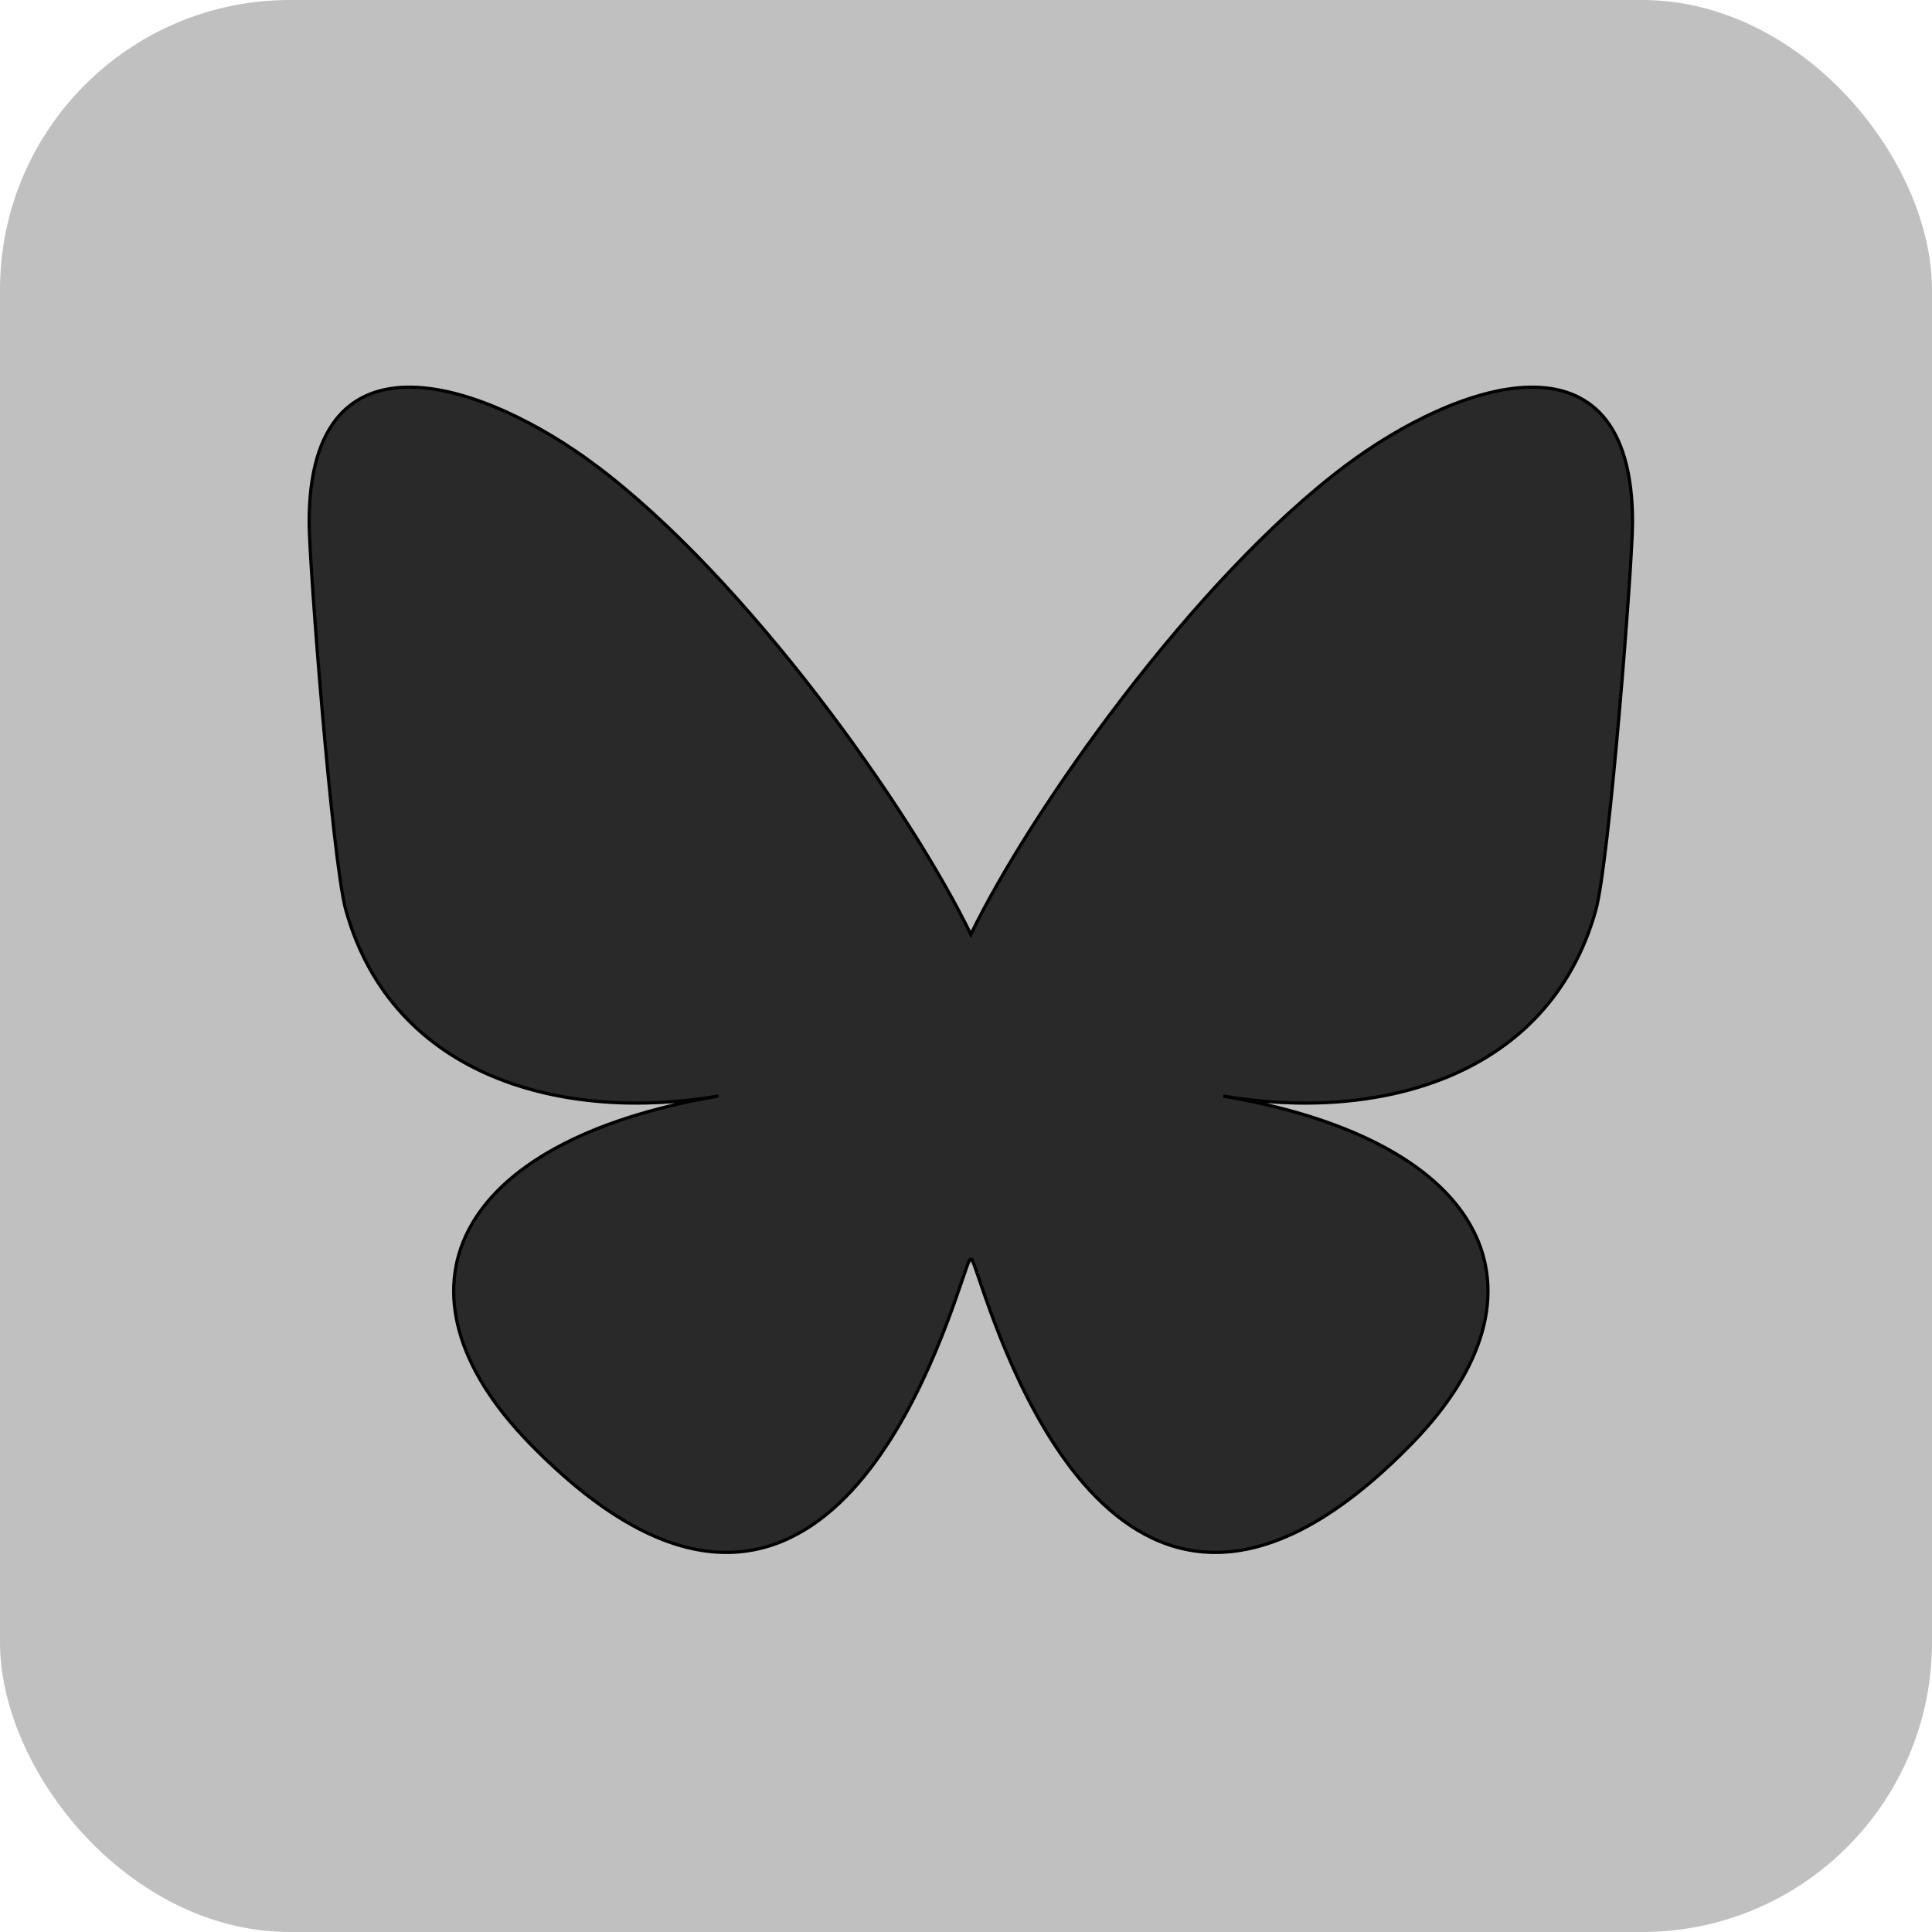
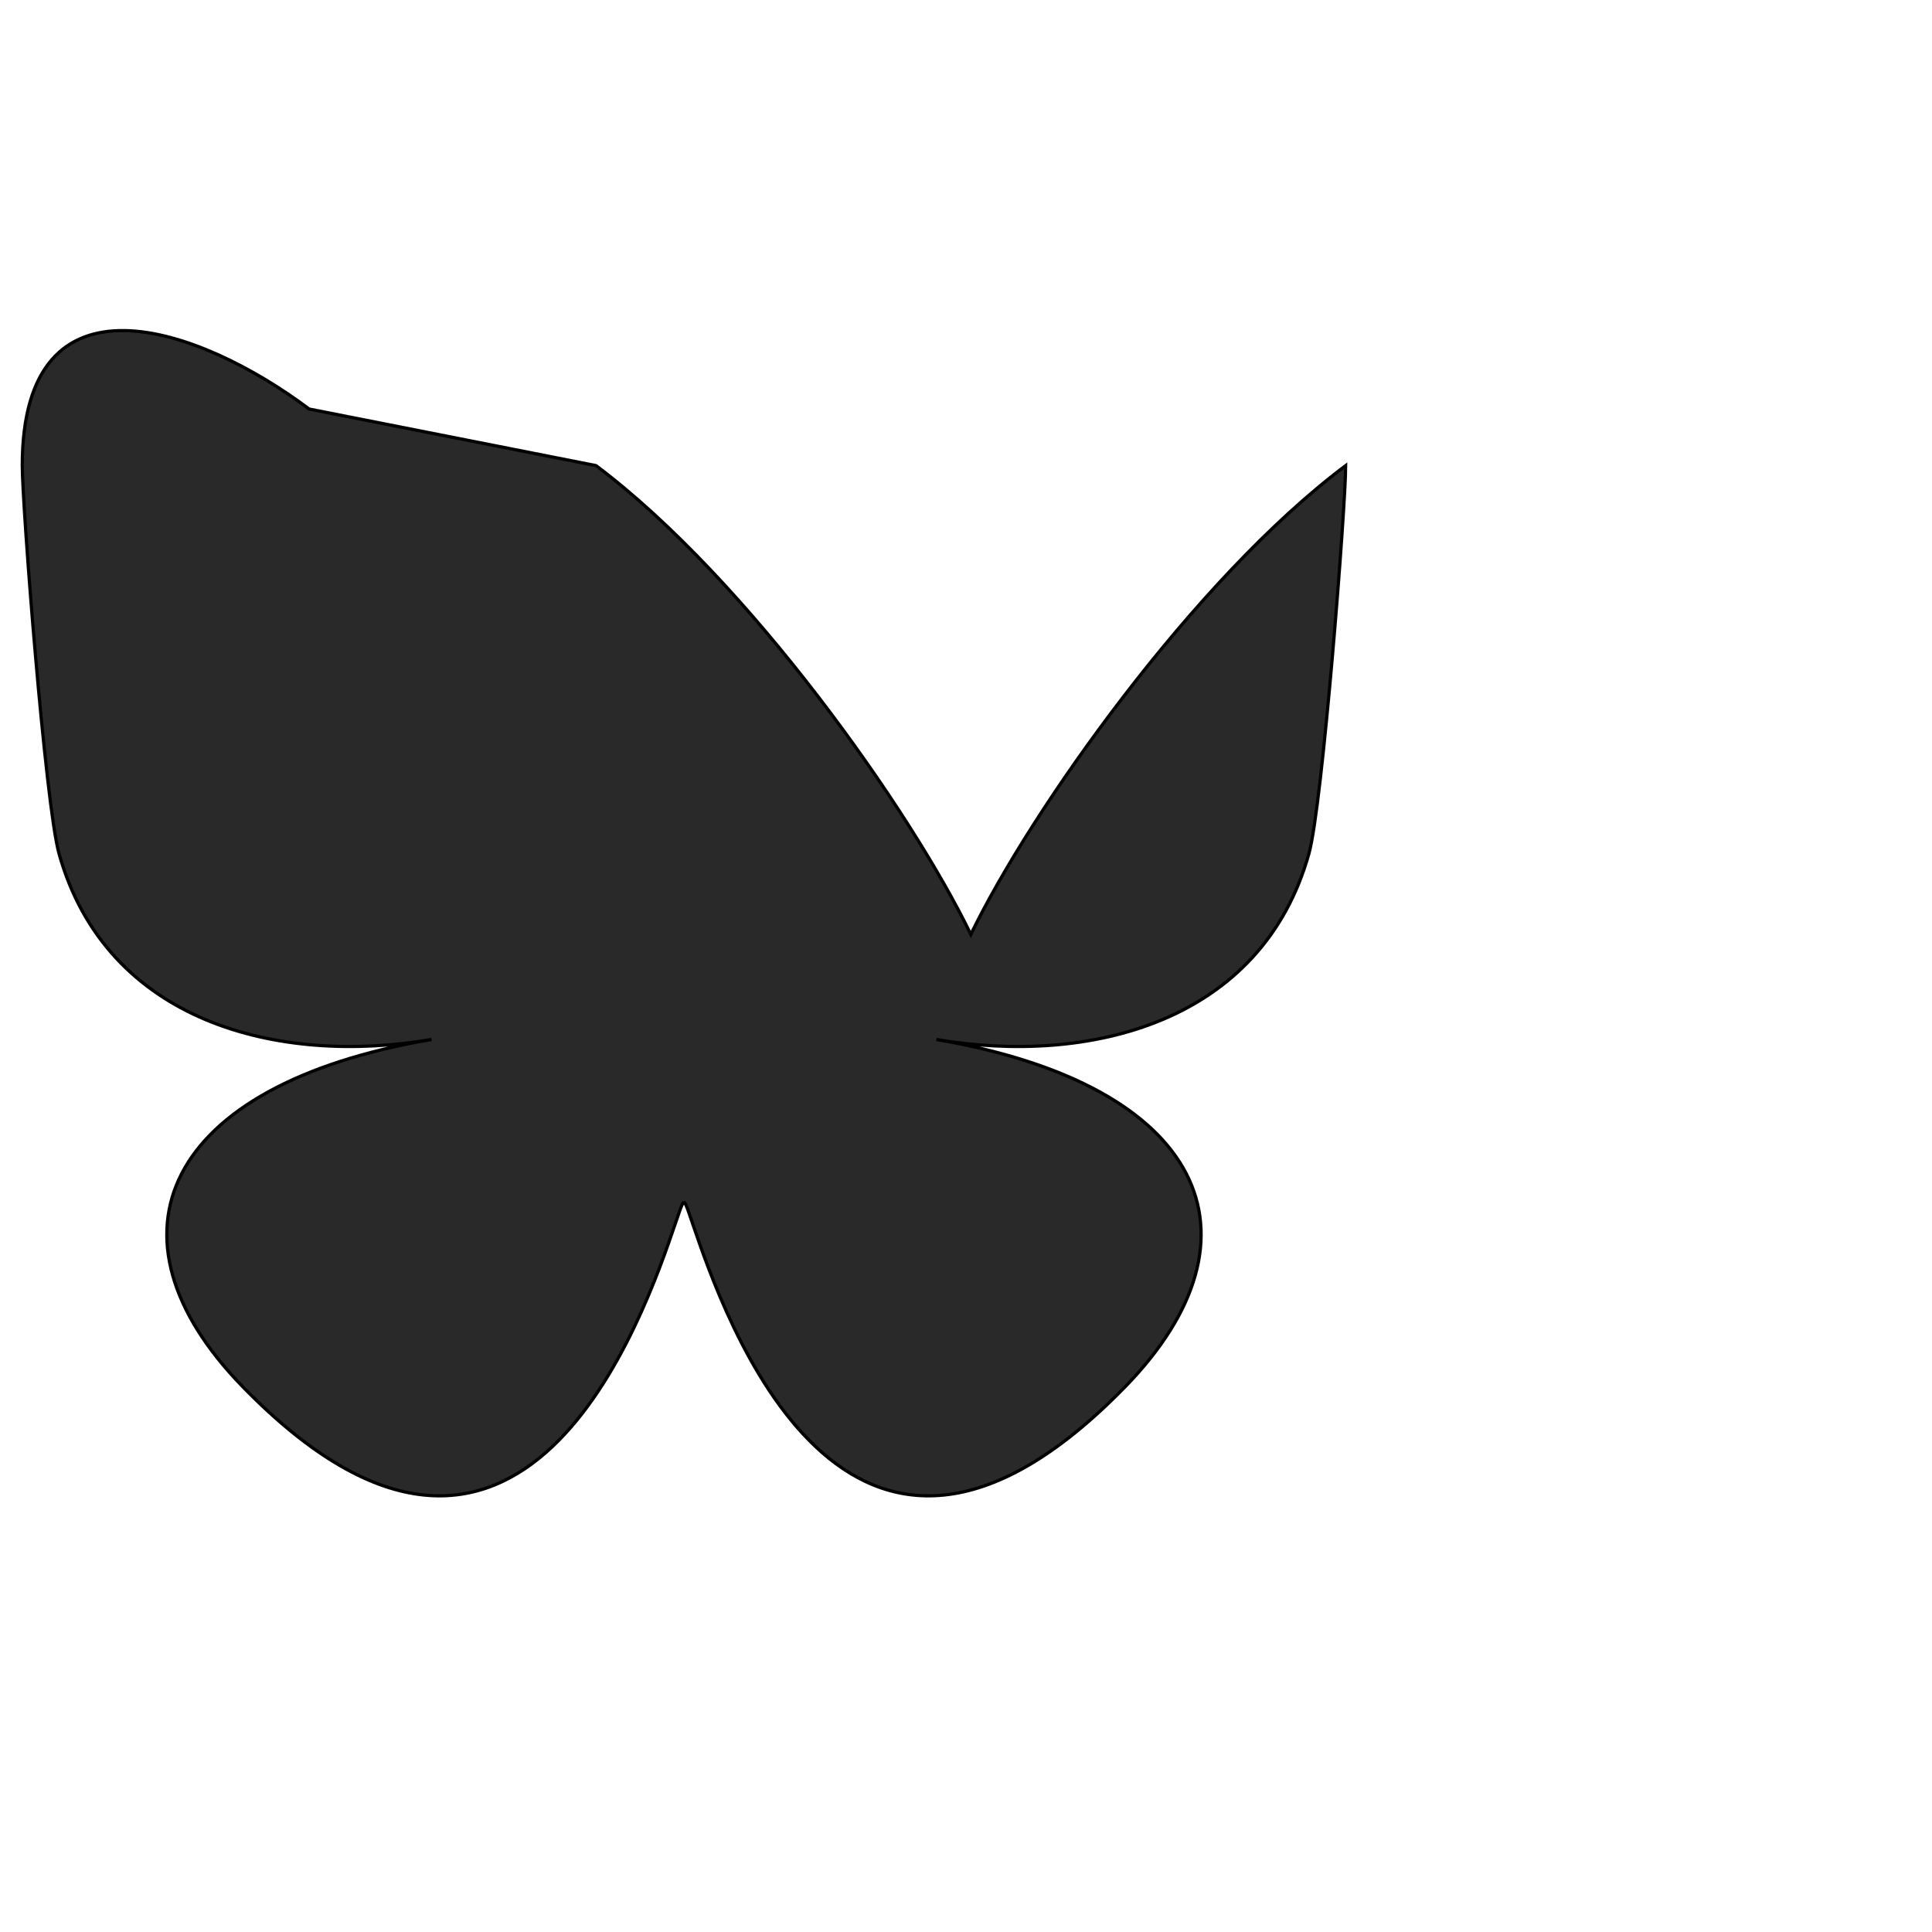
<svg xmlns="http://www.w3.org/2000/svg" width="600" height="600" fill="none" class="w-[40px] h-auto">
  <title>Bluesky butterfly logo</title>
  <g>
-     <rect id="svg_1" fill="#c0c0c0" rx="15%" height="600" width="600" />
-     <path stroke="null" id="svg_2" d="m185.089,144.596c47.12,35.376 97.801,107.103 116.411,145.593c18.61,-38.489 69.29,-110.217 116.411,-145.594c33.999,-25.524 89.089,-45.274 89.089,17.572c0,12.551 -7.196,105.437 -11.417,120.518c-14.671,52.426 -68.13,65.798 -115.684,57.705c83.123,14.146 104.267,61.006 58.601,107.866c-86.73,88.996 -124.655,-22.329 -134.372,-50.855c-1.781,-5.229 -2.615,-7.676 -2.627,-5.596c-0.012,-2.08 -0.846,0.366 -2.627,5.596c-9.718,28.525 -47.643,139.851 -134.372,50.855c-45.667,-46.86 -24.523,-93.72 58.601,-107.867c-47.554,8.093 -101.013,-5.279 -115.684,-57.705c-4.221,-15.081 -11.417,-107.967 -11.417,-120.518c0,-62.845 55.091,-43.096 89.089,-17.57z" fill="#292929" class="bluesky-svg-path" />
+     <path stroke="null" id="svg_2" d="m185.089,144.596c47.12,35.376 97.801,107.103 116.411,145.593c18.61,-38.489 69.29,-110.217 116.411,-145.594c0,12.551 -7.196,105.437 -11.417,120.518c-14.671,52.426 -68.13,65.798 -115.684,57.705c83.123,14.146 104.267,61.006 58.601,107.866c-86.73,88.996 -124.655,-22.329 -134.372,-50.855c-1.781,-5.229 -2.615,-7.676 -2.627,-5.596c-0.012,-2.08 -0.846,0.366 -2.627,5.596c-9.718,28.525 -47.643,139.851 -134.372,50.855c-45.667,-46.86 -24.523,-93.72 58.601,-107.867c-47.554,8.093 -101.013,-5.279 -115.684,-57.705c-4.221,-15.081 -11.417,-107.967 -11.417,-120.518c0,-62.845 55.091,-43.096 89.089,-17.57z" fill="#292929" class="bluesky-svg-path" />
  </g>
</svg>